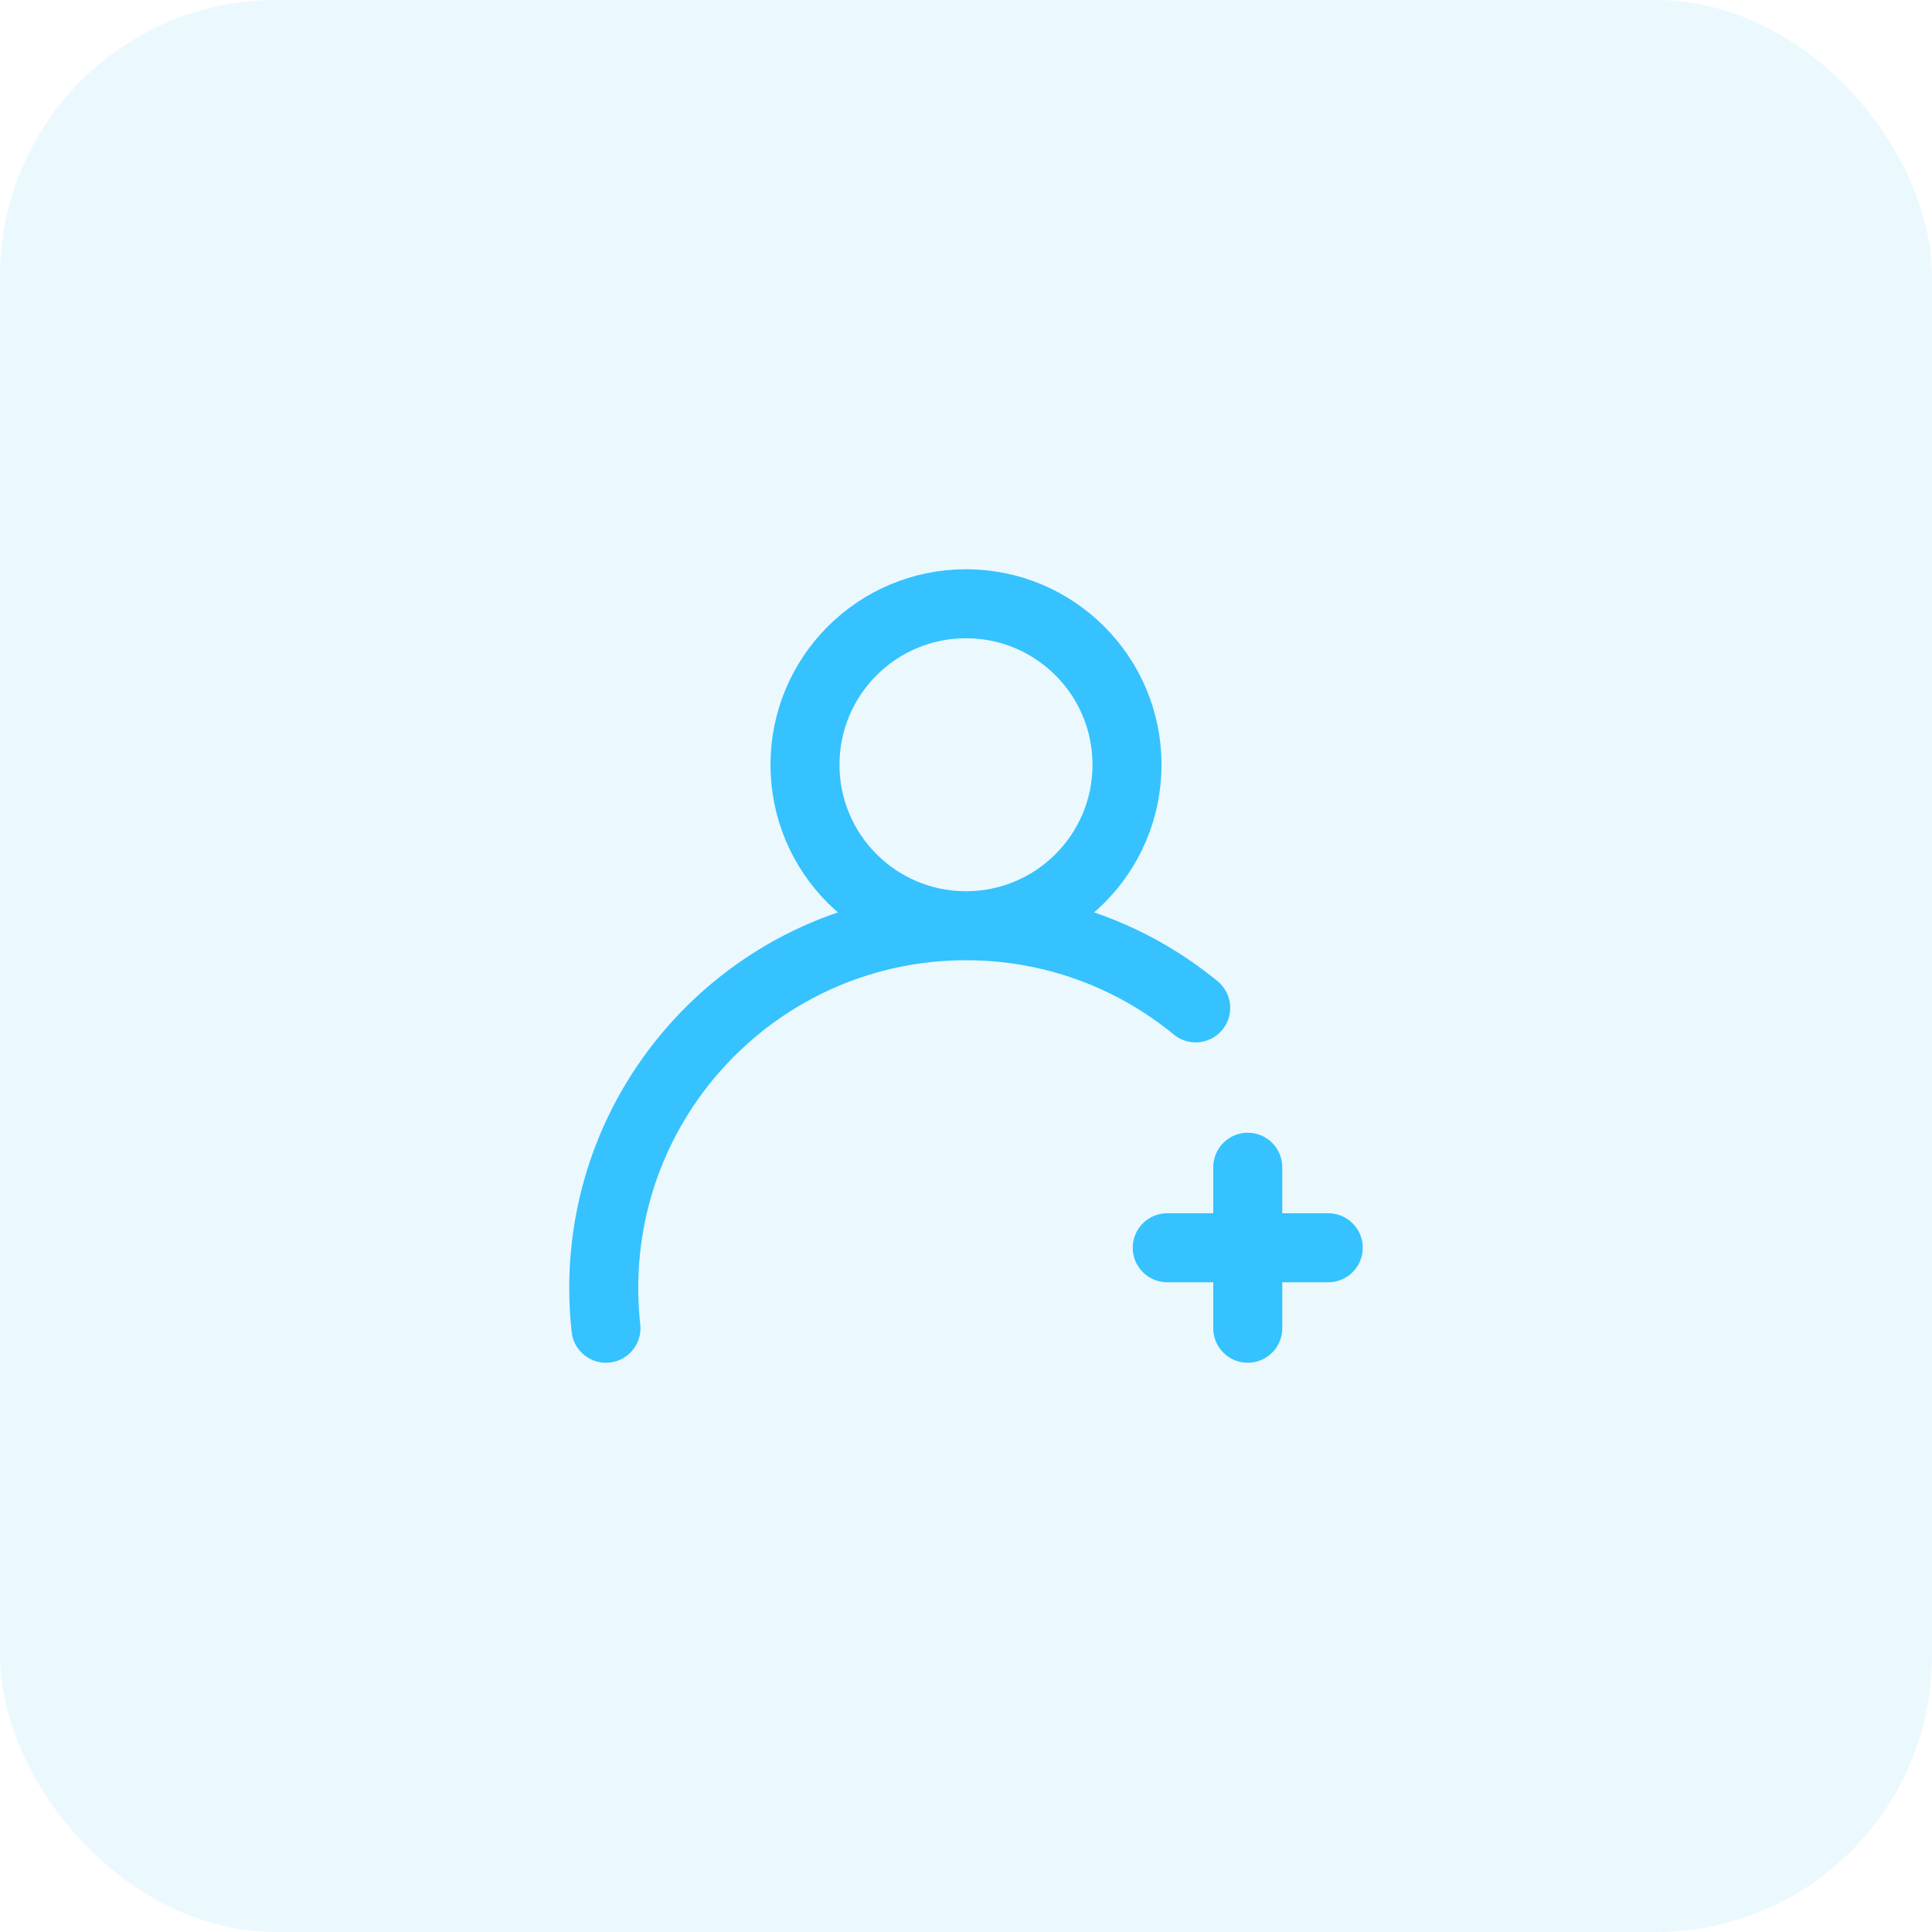
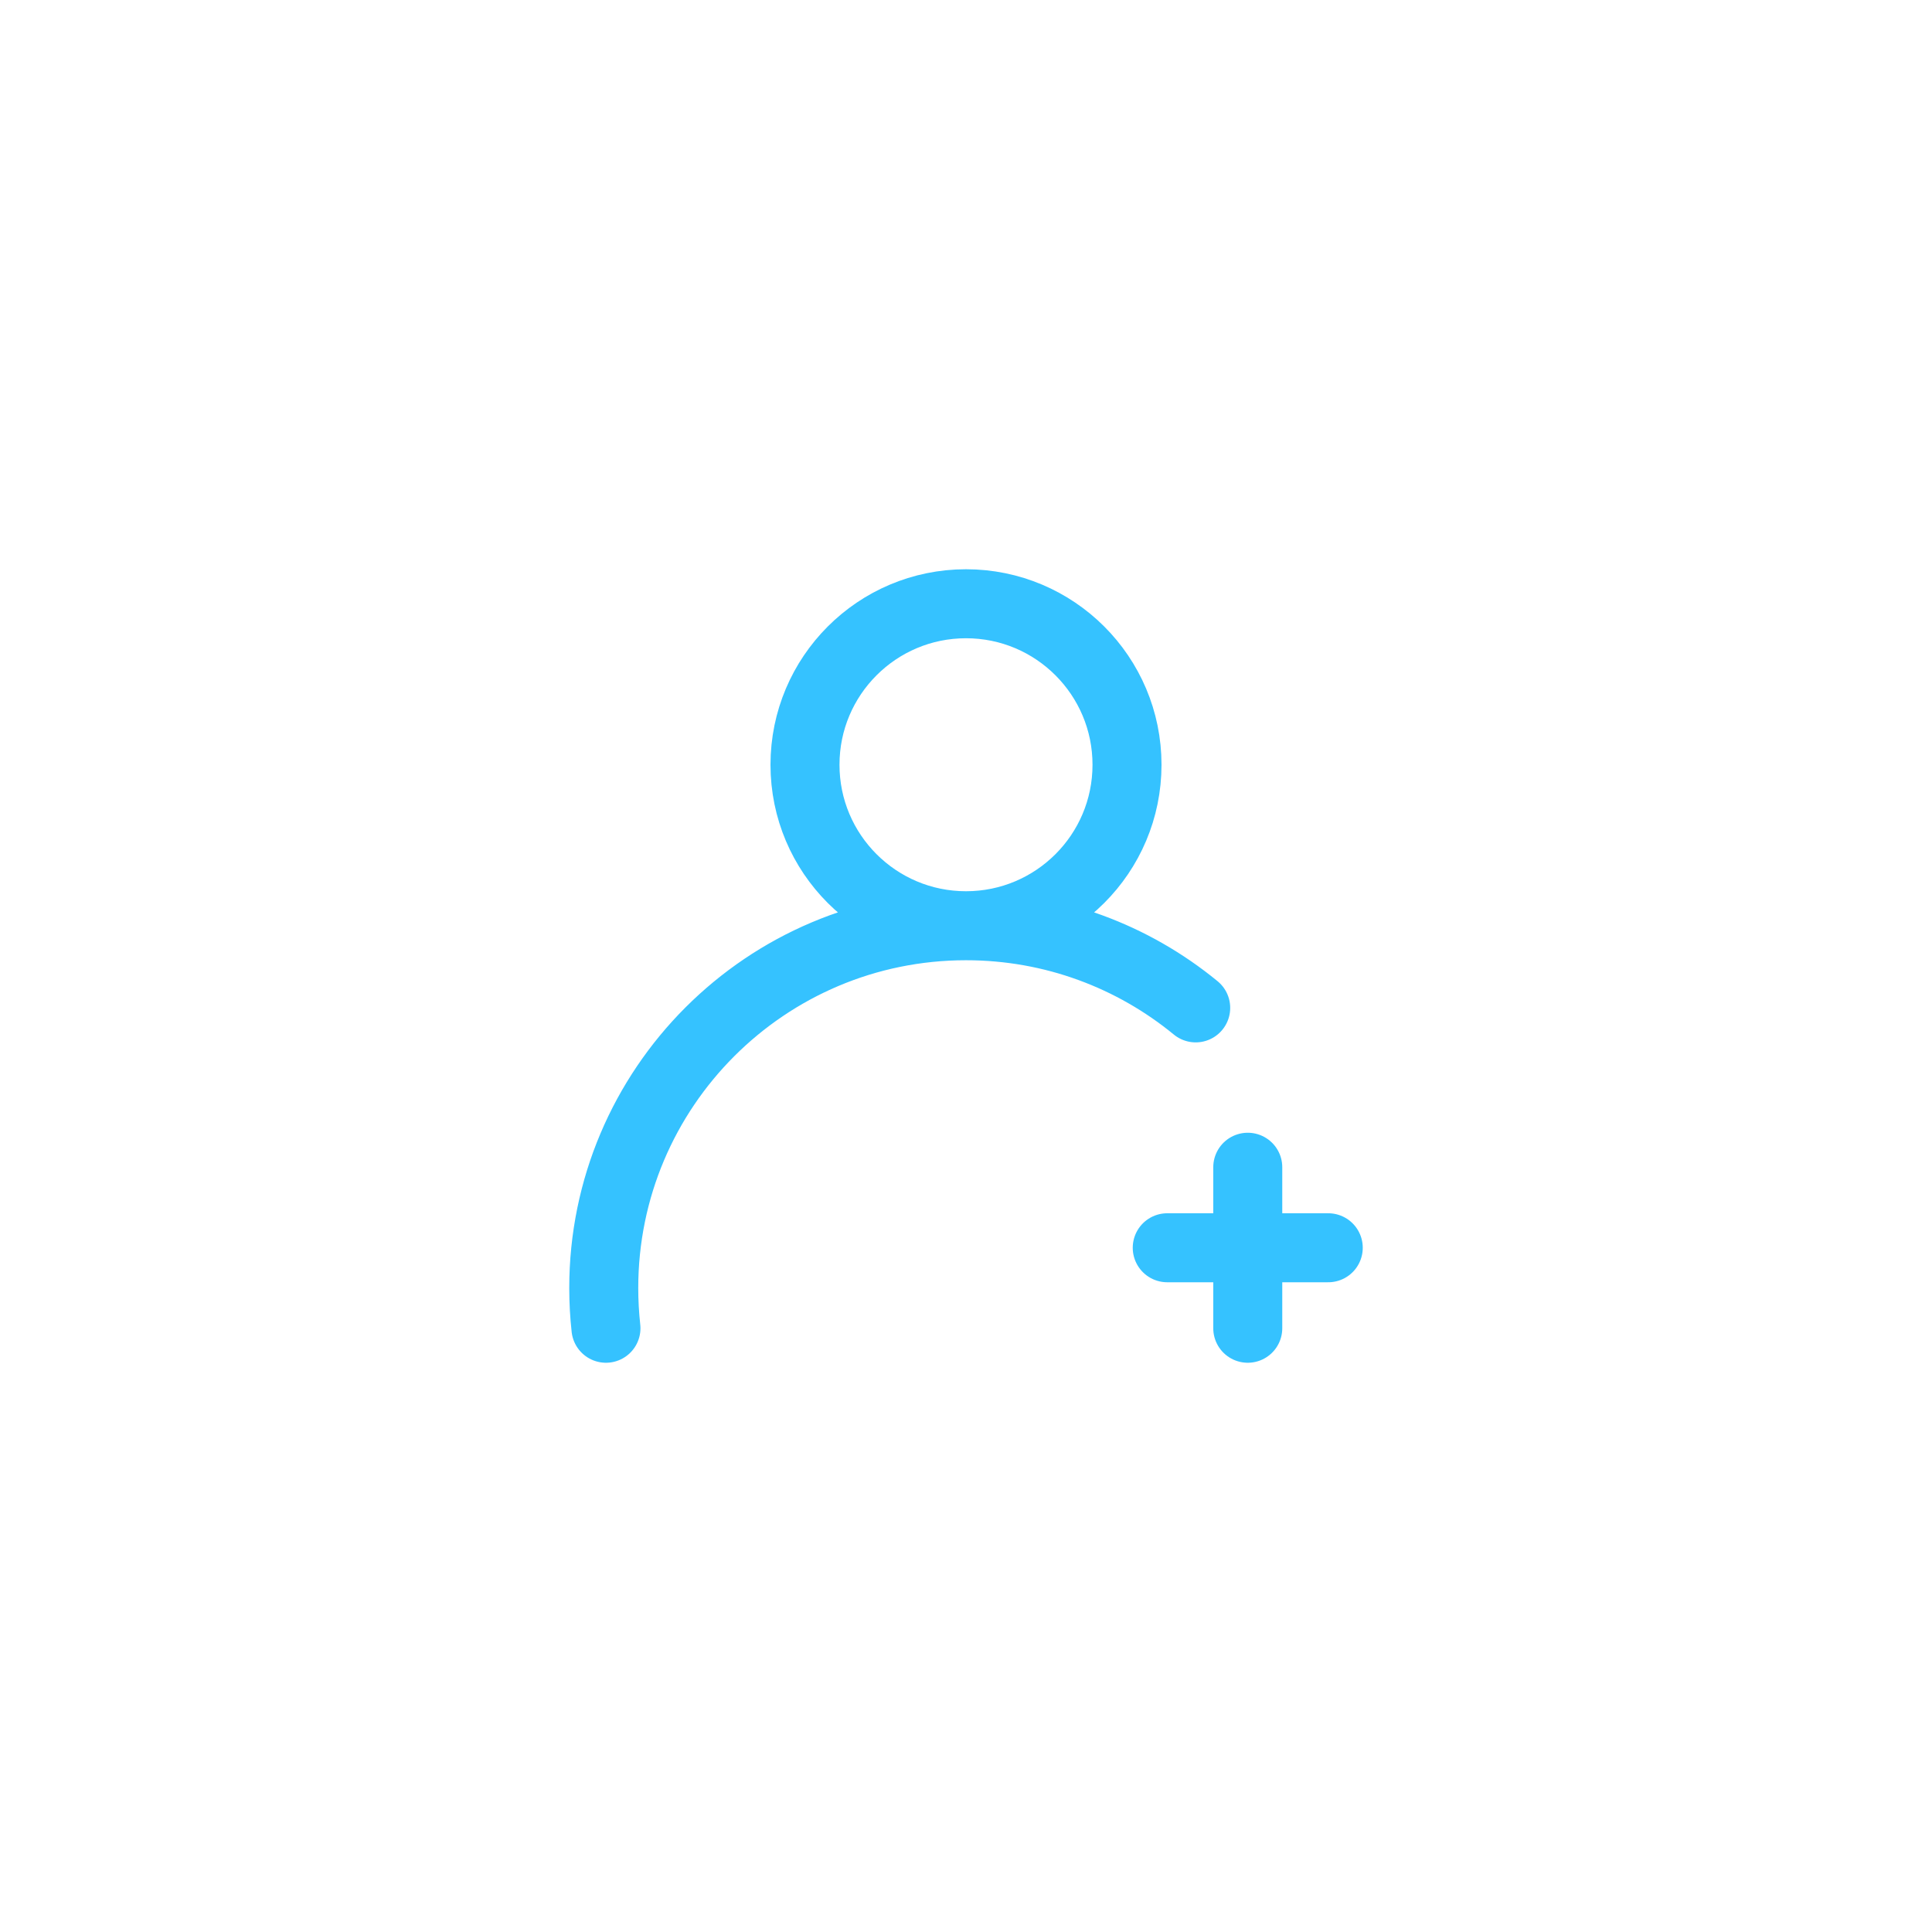
<svg xmlns="http://www.w3.org/2000/svg" width="56" height="56" viewBox="0 0 56 56" fill="none">
-   <rect width="56" height="56" rx="8" fill="#35C2FF" fill-opacity="0.1" />
  <path d="M34.658 29.214C32.846 27.726 30.527 26.833 28 26.833M17.564 38.5C17.522 38.117 17.5 37.728 17.5 37.333C17.5 31.534 22.201 26.833 28 26.833M28 26.833C30.577 26.833 32.667 24.744 32.667 22.167C32.667 19.589 30.577 17.5 28 17.5C25.423 17.5 23.333 19.589 23.333 22.167C23.333 24.744 25.423 26.833 28 26.833ZM33.833 36.167H38.5M36.167 33.833V38.5" stroke="#35C2FF" stroke-width="2" stroke-linecap="round" stroke-linejoin="round" />
</svg>